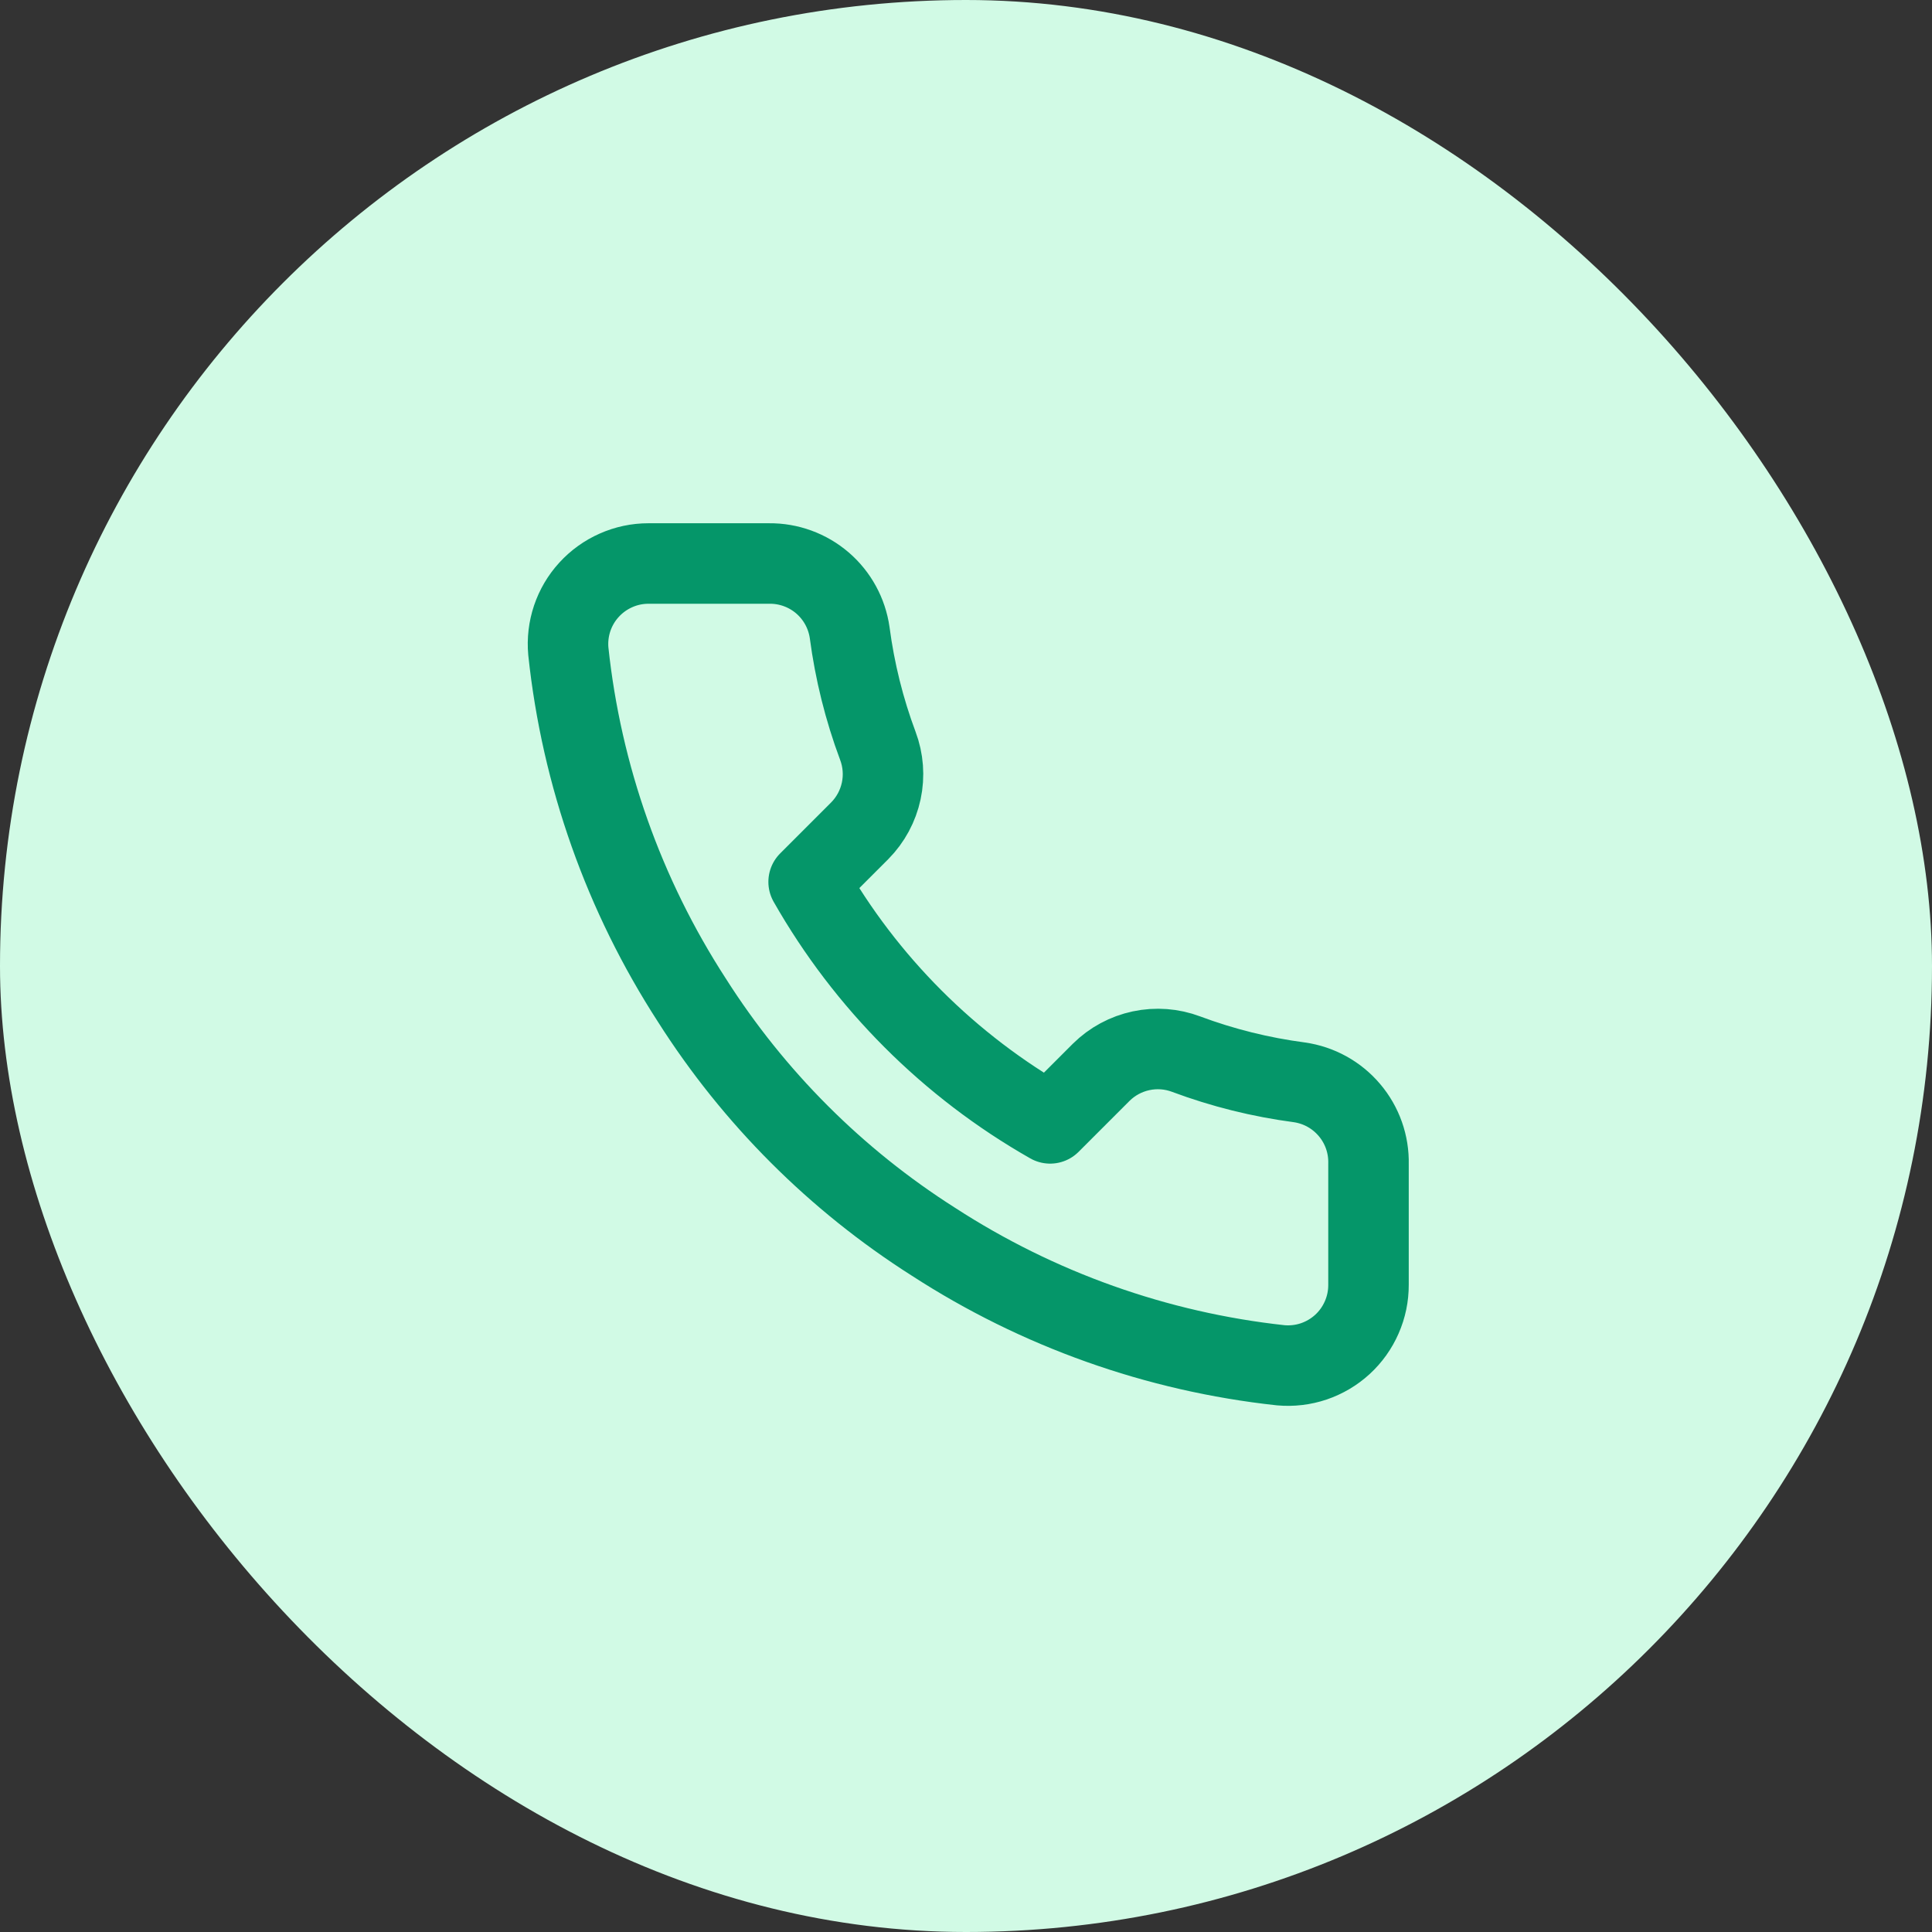
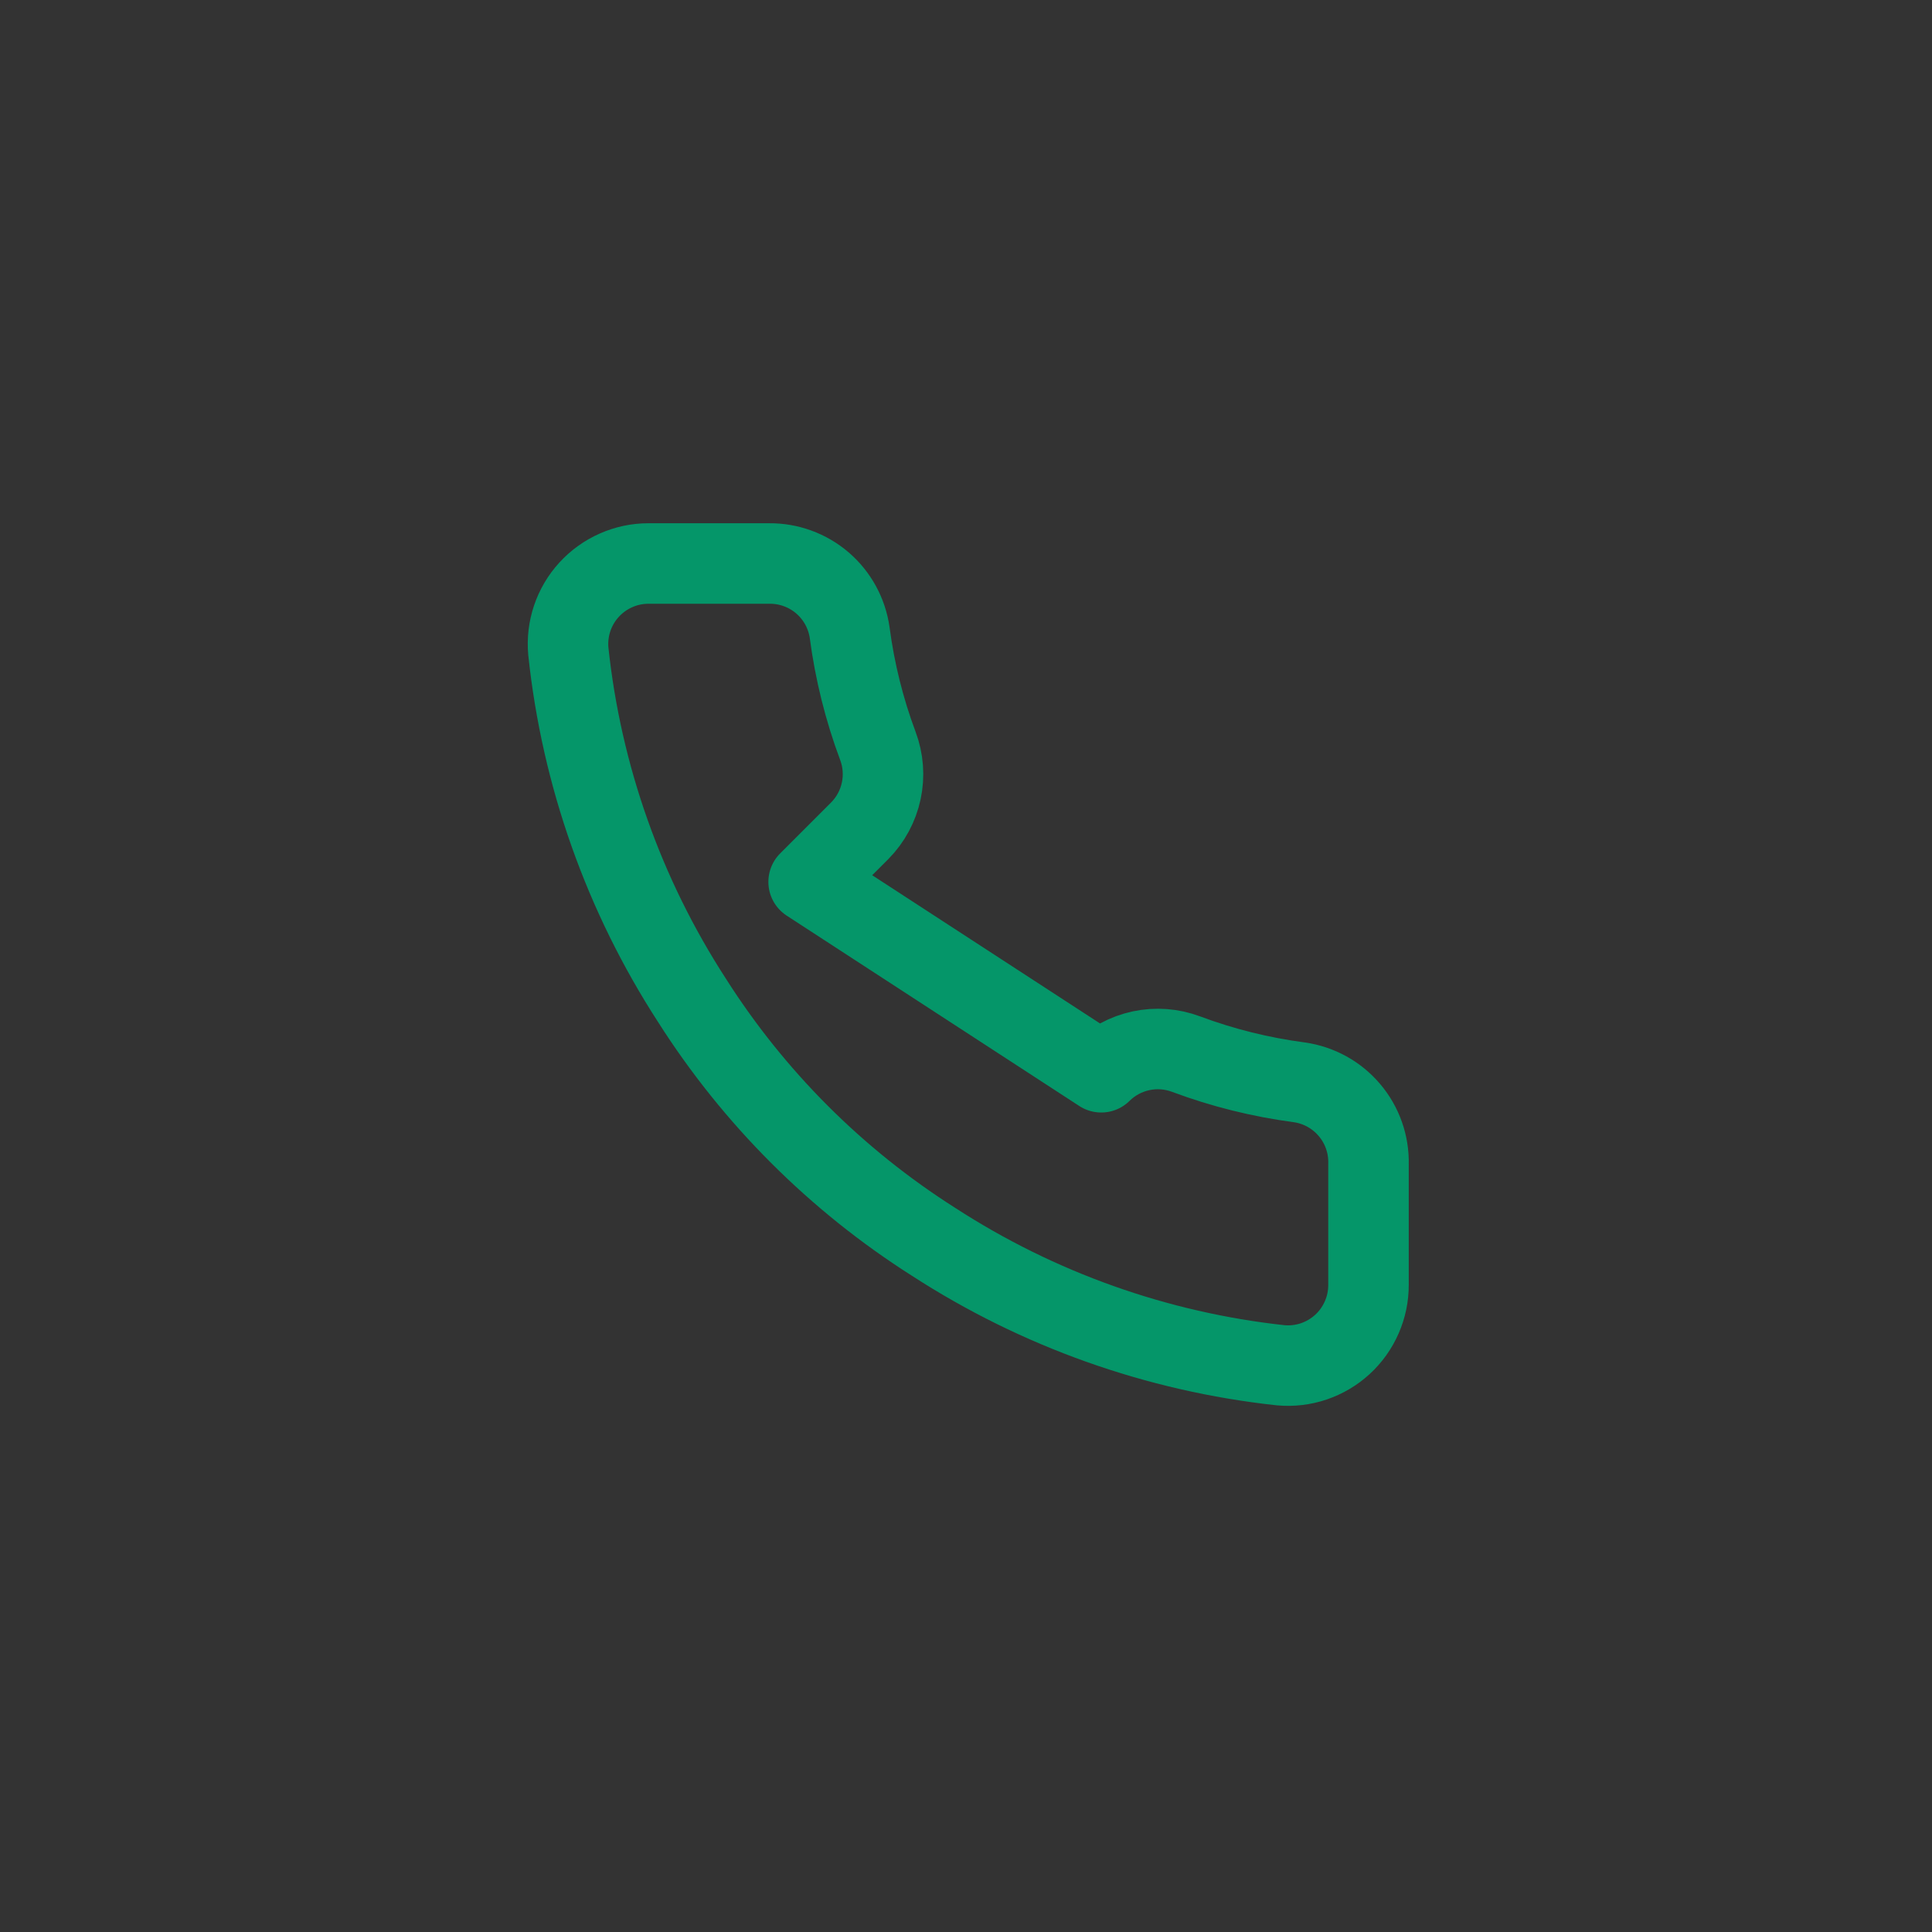
<svg xmlns="http://www.w3.org/2000/svg" width="48" height="48" viewBox="0 0 48 48" fill="none">
  <rect x="0" y="0" width="48" height="48" fill="#333333" stroke="none" />
-   <rect width="48" height="48" rx="24" fill="#D1FAE5" />
-   <path d="M34 28.92V31.92C34.001 32.199 33.944 32.474 33.832 32.729C33.721 32.984 33.557 33.214 33.352 33.402C33.147 33.59 32.904 33.733 32.641 33.823C32.377 33.912 32.097 33.945 31.82 33.92C28.743 33.586 25.787 32.534 23.19 30.85C20.774 29.315 18.725 27.266 17.19 24.85C15.5 22.241 14.448 19.271 14.12 16.18C14.095 15.903 14.128 15.625 14.216 15.362C14.305 15.098 14.447 14.857 14.635 14.652C14.822 14.447 15.05 14.283 15.304 14.171C15.558 14.058 15.832 14 16.11 14H19.11C19.595 13.995 20.066 14.167 20.434 14.483C20.802 14.8 21.042 15.239 21.11 15.72C21.237 16.68 21.471 17.623 21.81 18.53C21.945 18.888 21.974 19.277 21.894 19.651C21.814 20.025 21.629 20.368 21.36 20.64L20.09 21.91C21.514 24.413 23.586 26.486 26.09 27.91L27.36 26.64C27.632 26.371 27.975 26.186 28.349 26.106C28.723 26.026 29.112 26.055 29.47 26.19C30.377 26.529 31.32 26.763 32.28 26.89C32.766 26.959 33.209 27.203 33.526 27.578C33.844 27.952 34.012 28.43 34 28.92Z" stroke="#059669" stroke-width="2" stroke-linecap="round" stroke-linejoin="round" />
+   <path d="M34 28.92V31.92C34.001 32.199 33.944 32.474 33.832 32.729C33.721 32.984 33.557 33.214 33.352 33.402C33.147 33.59 32.904 33.733 32.641 33.823C32.377 33.912 32.097 33.945 31.82 33.92C28.743 33.586 25.787 32.534 23.19 30.85C20.774 29.315 18.725 27.266 17.19 24.85C15.5 22.241 14.448 19.271 14.12 16.18C14.095 15.903 14.128 15.625 14.216 15.362C14.305 15.098 14.447 14.857 14.635 14.652C14.822 14.447 15.05 14.283 15.304 14.171C15.558 14.058 15.832 14 16.11 14H19.11C19.595 13.995 20.066 14.167 20.434 14.483C20.802 14.8 21.042 15.239 21.11 15.72C21.237 16.68 21.471 17.623 21.81 18.53C21.945 18.888 21.974 19.277 21.894 19.651C21.814 20.025 21.629 20.368 21.36 20.64L20.09 21.91L27.36 26.64C27.632 26.371 27.975 26.186 28.349 26.106C28.723 26.026 29.112 26.055 29.47 26.19C30.377 26.529 31.32 26.763 32.28 26.89C32.766 26.959 33.209 27.203 33.526 27.578C33.844 27.952 34.012 28.43 34 28.92Z" stroke="#059669" stroke-width="2" stroke-linecap="round" stroke-linejoin="round" />
</svg>